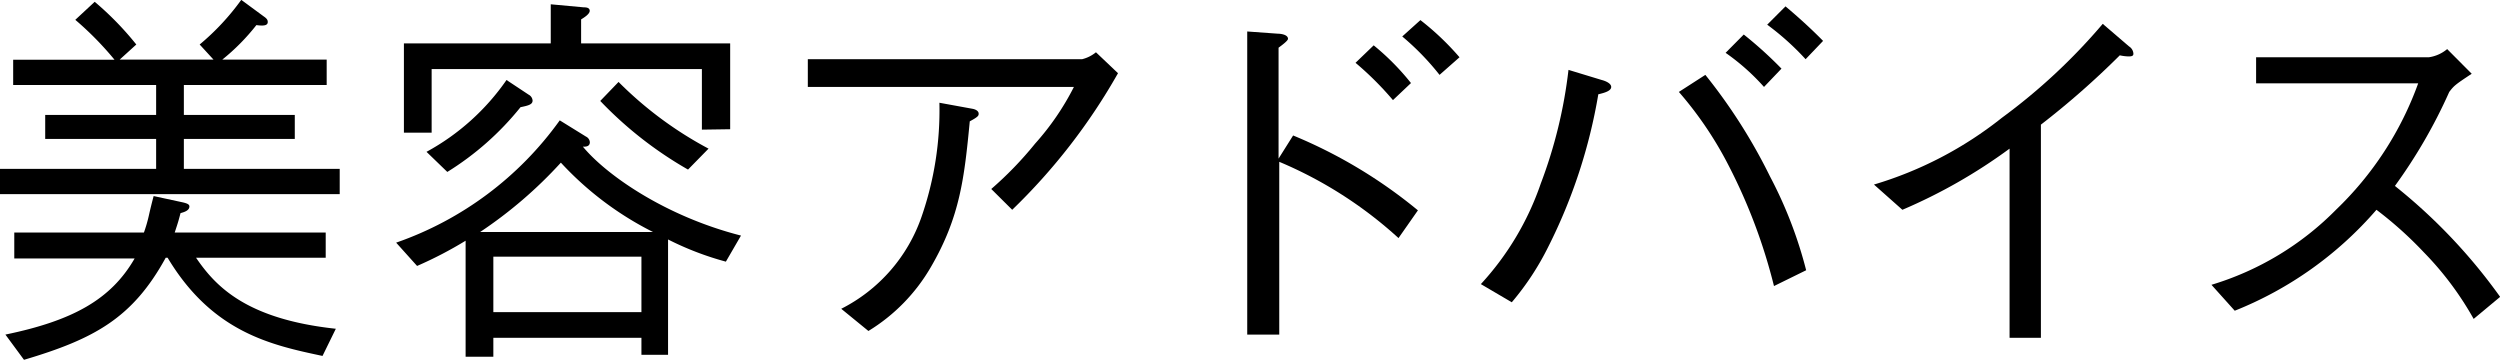
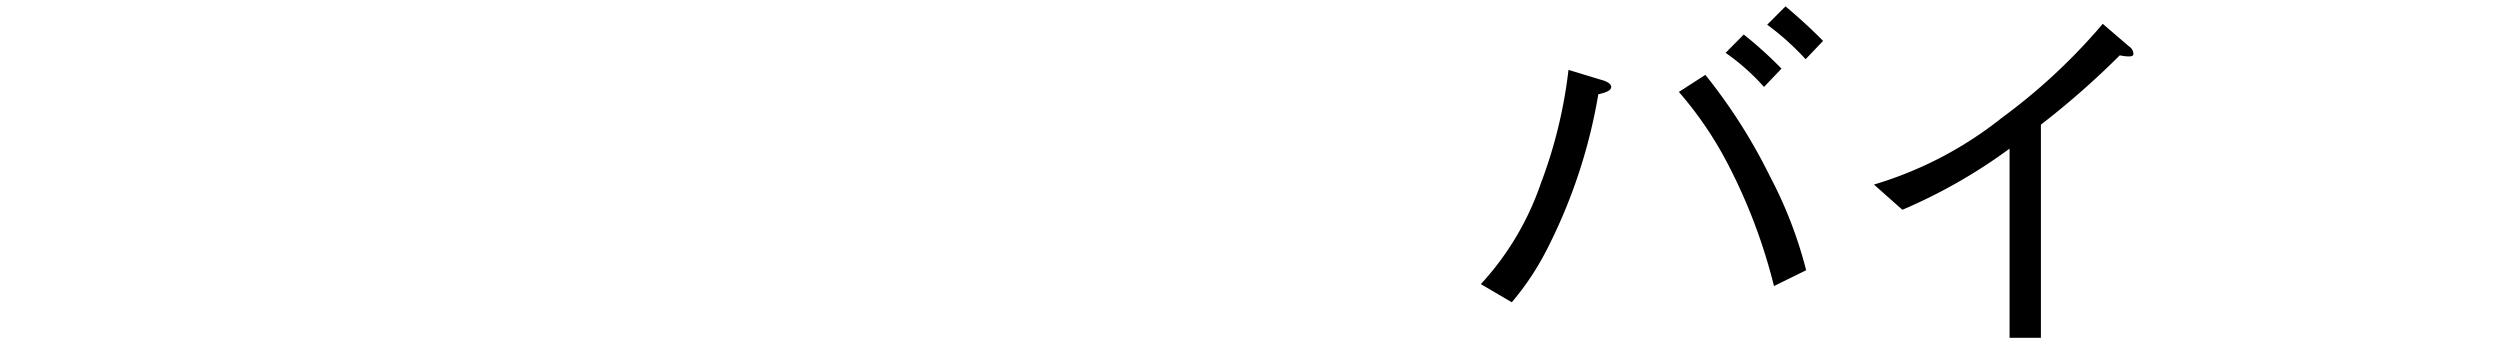
<svg xmlns="http://www.w3.org/2000/svg" width="180.3" height="25.95" viewBox="0 0 180.3 25.95">
  <title>support_activity_advice_t2</title>
-   <path d="M1.74,14.87V13.05H13V10.89H5V9.16h8V7H2.69V5.18H10A22.8,22.8,0,0,0,7.17,2.3L8.57,1a22.07,22.07,0,0,1,3,3.08l-1.2,1.09h6.77l-1-1.09a17.48,17.48,0,0,0,3-3.22l1.63,1.2c.25.17.28.28.28.4,0,.28-.37.28-.82.22a15.2,15.2,0,0,1-2.46,2.49h7.53V7H15V9.16h8v1.73H15v2.16H26.24v1.82ZM25,26.54c-3.67-.78-7.93-1.68-11.17-7.08h-.14c-2.38,4.34-5.13,5.85-10.22,7.36L2.13,25c4.84-1,7.61-2.52,9.32-5.49H2.77V17.64h9.35a10.3,10.3,0,0,0,.37-1.29c.08-.36.19-.81.33-1.34l2.08.45c.36.08.5.16.5.3,0,.31-.42.42-.64.48-.12.45-.14.56-.42,1.4H25.23v1.82H15.88c1.37,2,3.55,4.42,10.08,5.12Z" transform="translate(-1.74 -0.87)" />
-   <path d="M54.09,19.74a21.67,21.67,0,0,1-4.17-1.6v8.32H48V25.23H37.32V26.6h-2V18.23a28.47,28.47,0,0,1-3.5,1.82l-1.51-1.68A24.35,24.35,0,0,0,42.11,9.55L44,10.72a.49.49,0,0,1,.28.4c0,.33-.3.33-.5.33,1.65,2,5.88,5,11.4,6.41Zm-1.73-9.52V5.85H32.87v4.59h-2V4H41.46V1.18l2.39.22c.11,0,.42,0,.42.25s-.45.51-.62.62V4H54.4v6.19ZM39.28,8.6A20.81,20.81,0,0,1,34,13.27L32.5,11.82a16.76,16.76,0,0,0,5.77-5.18l1.6,1.06a.52.52,0,0,1,.28.42C40.15,8.4,39.87,8.48,39.28,8.6Zm2.91,4a31.56,31.56,0,0,1-5.82,5H48.83A23.21,23.21,0,0,1,42.19,12.6ZM48,19.38H37.32v4H48Zm3.36-6.28a27.78,27.78,0,0,1-6.33-4.95l1.32-1.37a27.09,27.09,0,0,0,6.49,4.81Z" transform="translate(-1.74 -0.87)" />
-   <path d="M60,7.14v-2H79.78a2.51,2.51,0,0,0,1-.5l1.59,1.51A43.27,43.27,0,0,1,74.74,16L73.23,14.5a25.75,25.75,0,0,0,3.16-3.27,18.9,18.9,0,0,0,2.8-4.09Zm2.41,16a11.73,11.73,0,0,0,5.8-6.66,23.43,23.43,0,0,0,1.28-8.2l2.41.44c.28.06.42.2.42.34s0,.22-.64.56c-.39,4.06-.7,6.89-2.8,10.5a13.07,13.07,0,0,1-4.51,4.62Z" transform="translate(-1.74 -0.87)" />
-   <path d="M95,10.64a35.29,35.29,0,0,1,9,5.4l-1.4,2A30,30,0,0,0,94,12.54V25H91.69V3.14l2.21.16c.19,0,.73.06.73.37,0,.14-.45.47-.68.64v8Zm7.2-2.55A22.7,22.7,0,0,0,99.5,5.4l1.31-1.26a17.71,17.71,0,0,1,2.69,2.72Zm3.36-1.82a18.75,18.75,0,0,0-2.69-2.77l1.31-1.18A19.4,19.4,0,0,1,107,5Z" transform="translate(-1.74 -0.87)" />
  <path d="M108.54,21.36a20.49,20.49,0,0,0,4.32-7.25,34.13,34.13,0,0,0,2-8.2l2.4.73c.2.05.68.22.68.5s-.45.42-.93.53a38.59,38.59,0,0,1-3.61,11,19.64,19.64,0,0,1-2.63,4ZM124.73,6.27a39.55,39.55,0,0,1,4.67,7.34A30.74,30.74,0,0,1,132,20.36l-2.32,1.14a39.74,39.74,0,0,0-3.25-8.65,26.43,26.43,0,0,0-3.61-5.35Zm4.23.87a15.78,15.78,0,0,0-2.77-2.46l1.31-1.32a28.71,28.71,0,0,1,2.72,2.46Zm3-2a19.16,19.16,0,0,0-2.77-2.49l1.32-1.32c.84.7,1.87,1.63,2.71,2.49Z" transform="translate(-1.74 -0.87)" />
  <path d="M146.67,25.23V11.59A38.53,38.53,0,0,1,138.94,16l-2.05-1.82a27.29,27.29,0,0,0,9.22-4.81,42.49,42.49,0,0,0,7.28-6.78l1.9,1.63a.66.66,0,0,1,.31.5c0,.11,0,.22-.34.22a3.28,3.28,0,0,1-.64-.08,60,60,0,0,1-5.69,5V25.23Z" transform="translate(-1.74 -0.87)" />
-   <path d="M180,6.19c-1.23.81-1.28.87-1.62,1.31a37.49,37.49,0,0,1-3.92,6.78,39.79,39.79,0,0,1,7.59,8l-1.91,1.59a22.68,22.68,0,0,0-3.58-4.79A27.49,27.49,0,0,0,173.13,16a26.46,26.46,0,0,1-10.22,7.28l-1.68-1.87a21.21,21.21,0,0,0,9-5.43,23.8,23.8,0,0,0,5.91-9.1H164.45V5h12.46a2.63,2.63,0,0,0,1.32-.59Z" transform="translate(-1.74 -0.87)" />
</svg>